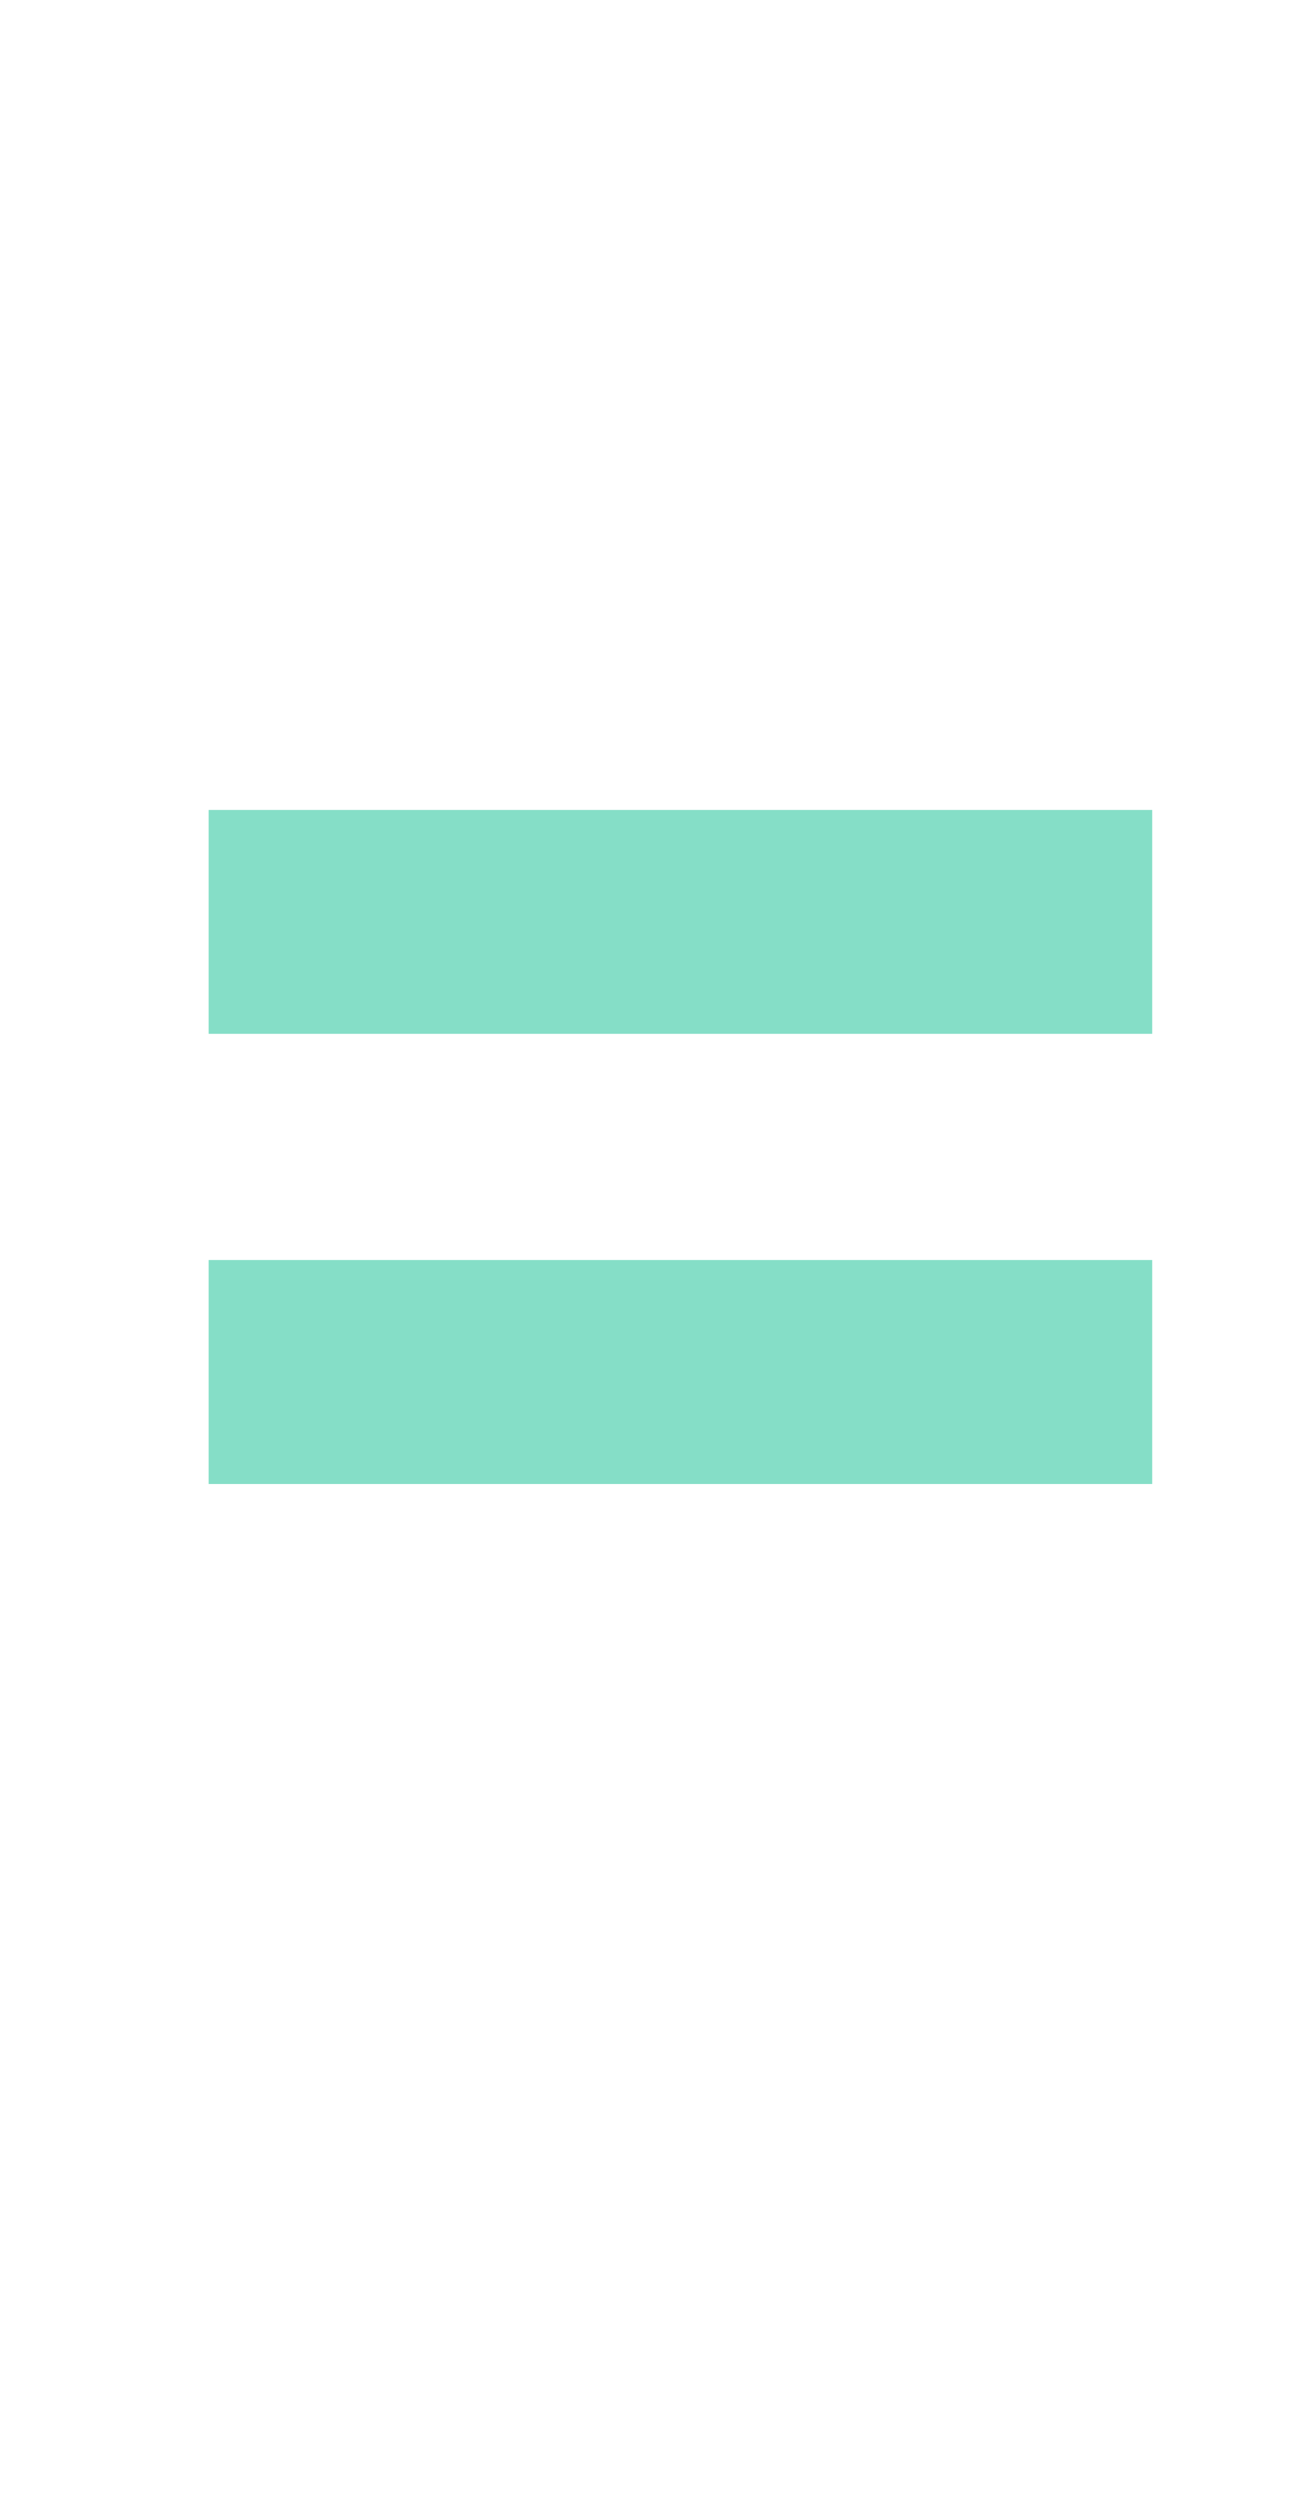
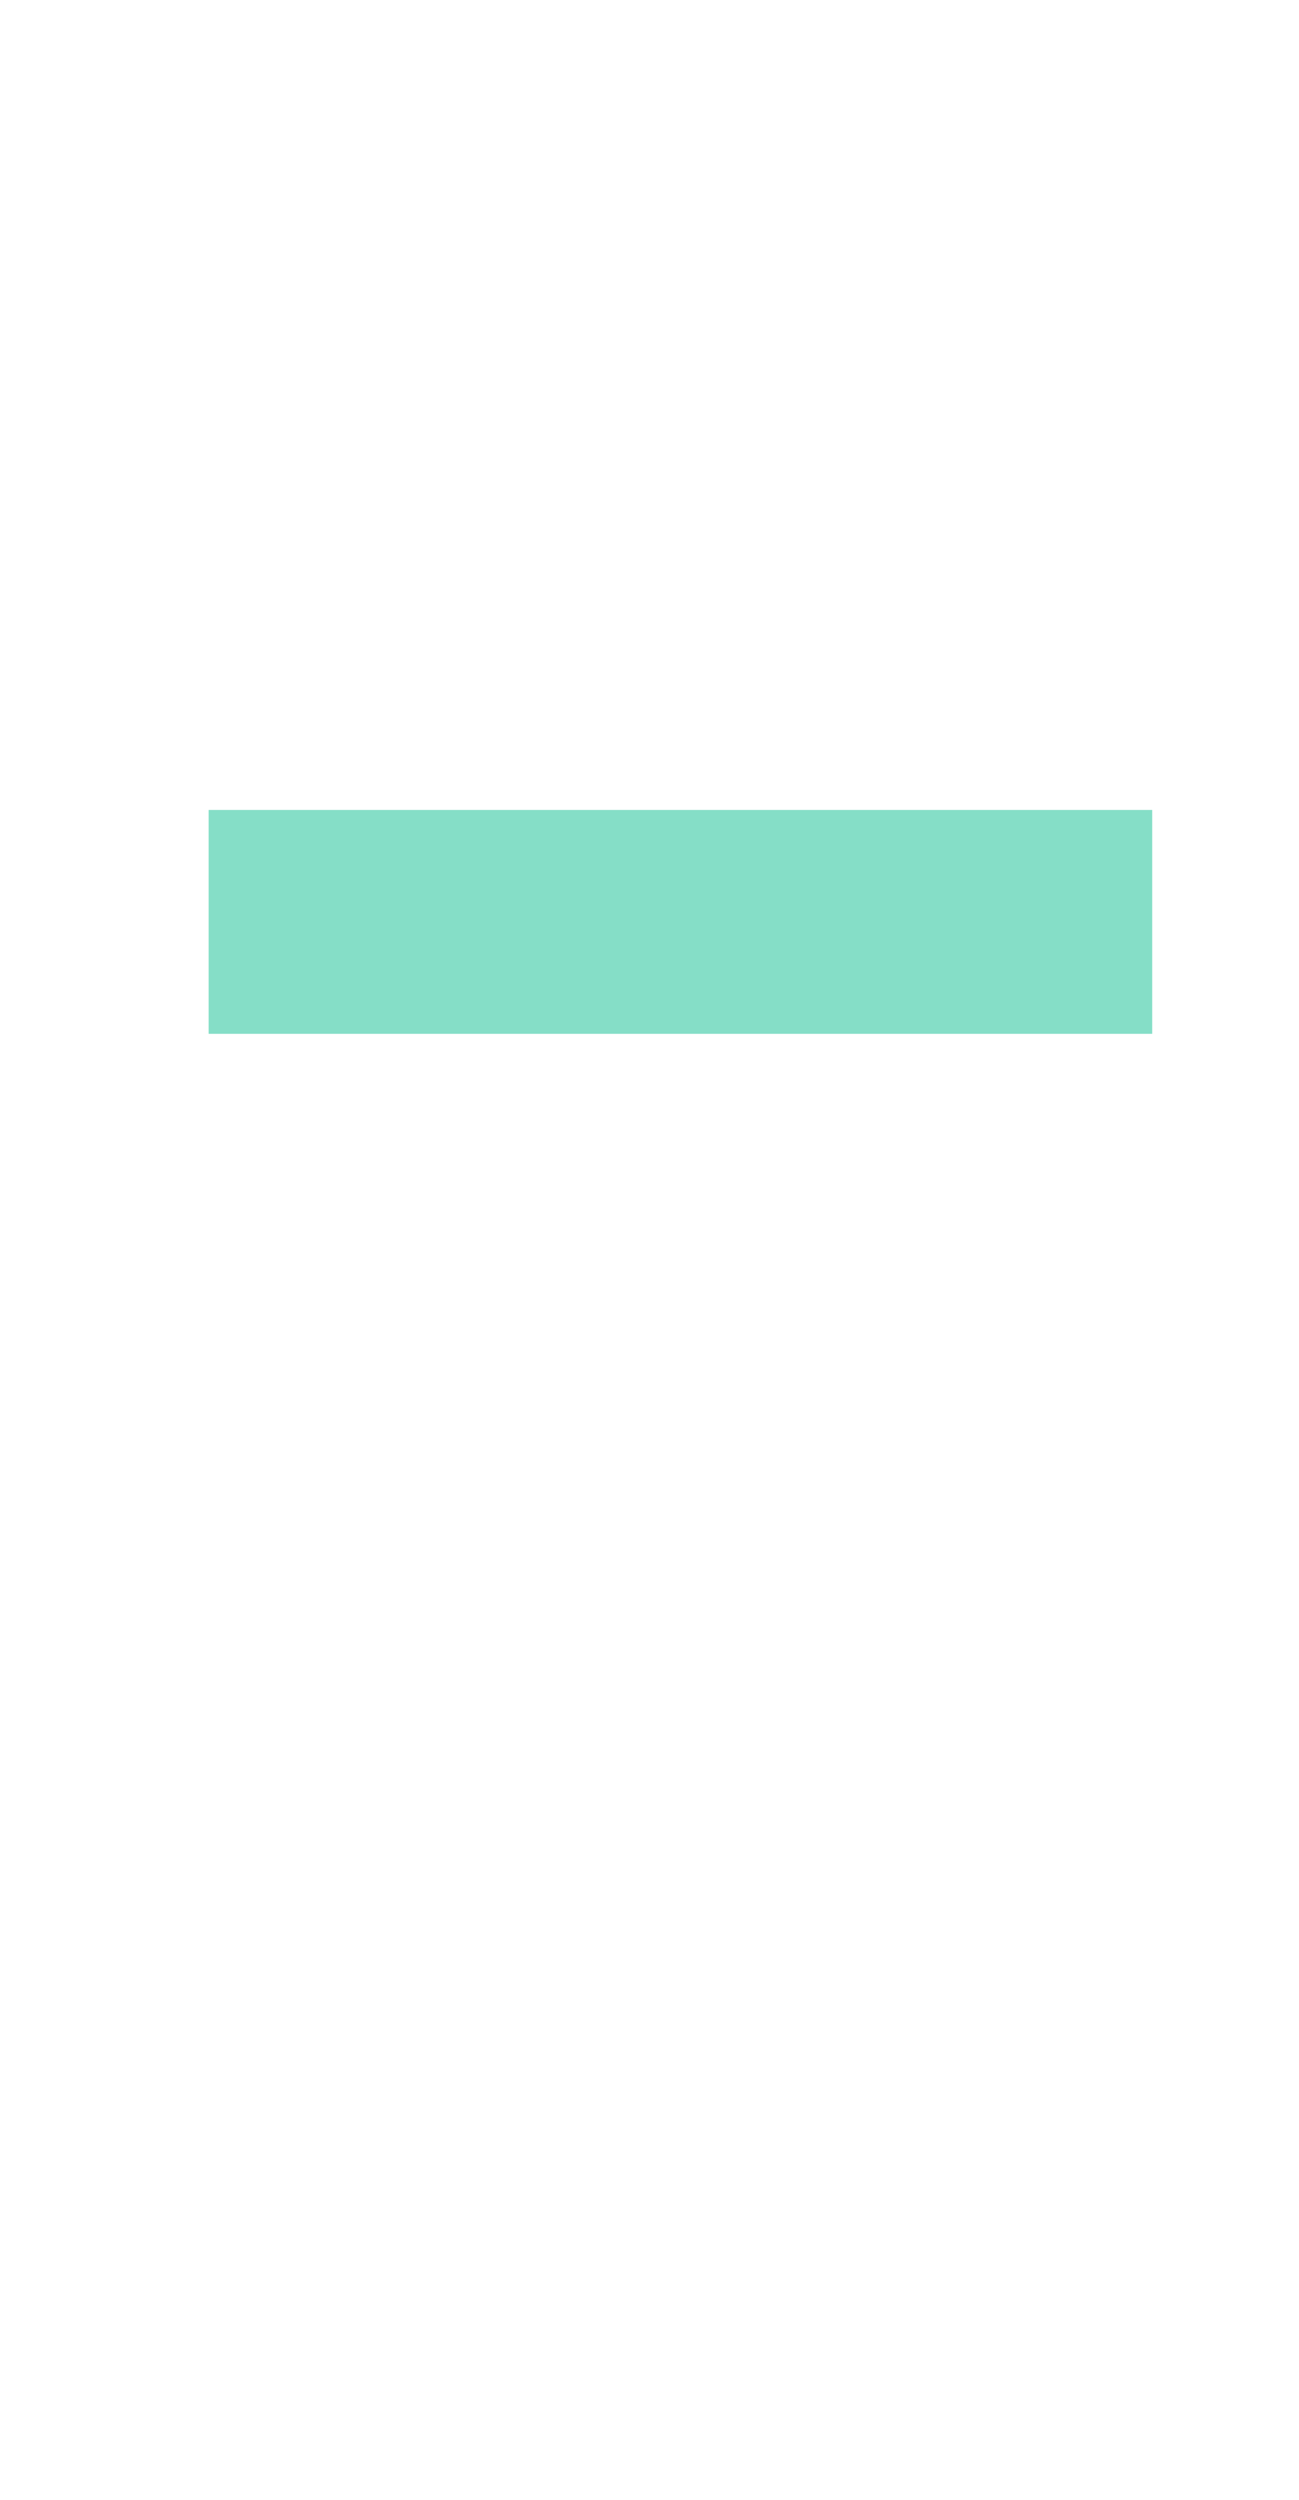
<svg xmlns="http://www.w3.org/2000/svg" width="13" height="25" viewBox="0 0 13 25" fill="none">
-   <path opacity="0.5" d="M2.088 10.339L2.088 8.1L11.531 8.1V10.339L2.088 10.339ZM2.088 14.841L2.088 12.601L11.531 12.601V14.841L2.088 14.841Z" fill="#0CBE90" />
+   <path opacity="0.5" d="M2.088 10.339L2.088 8.1L11.531 8.1V10.339L2.088 10.339ZM2.088 14.841L2.088 12.601V14.841L2.088 14.841Z" fill="#0CBE90" />
</svg>